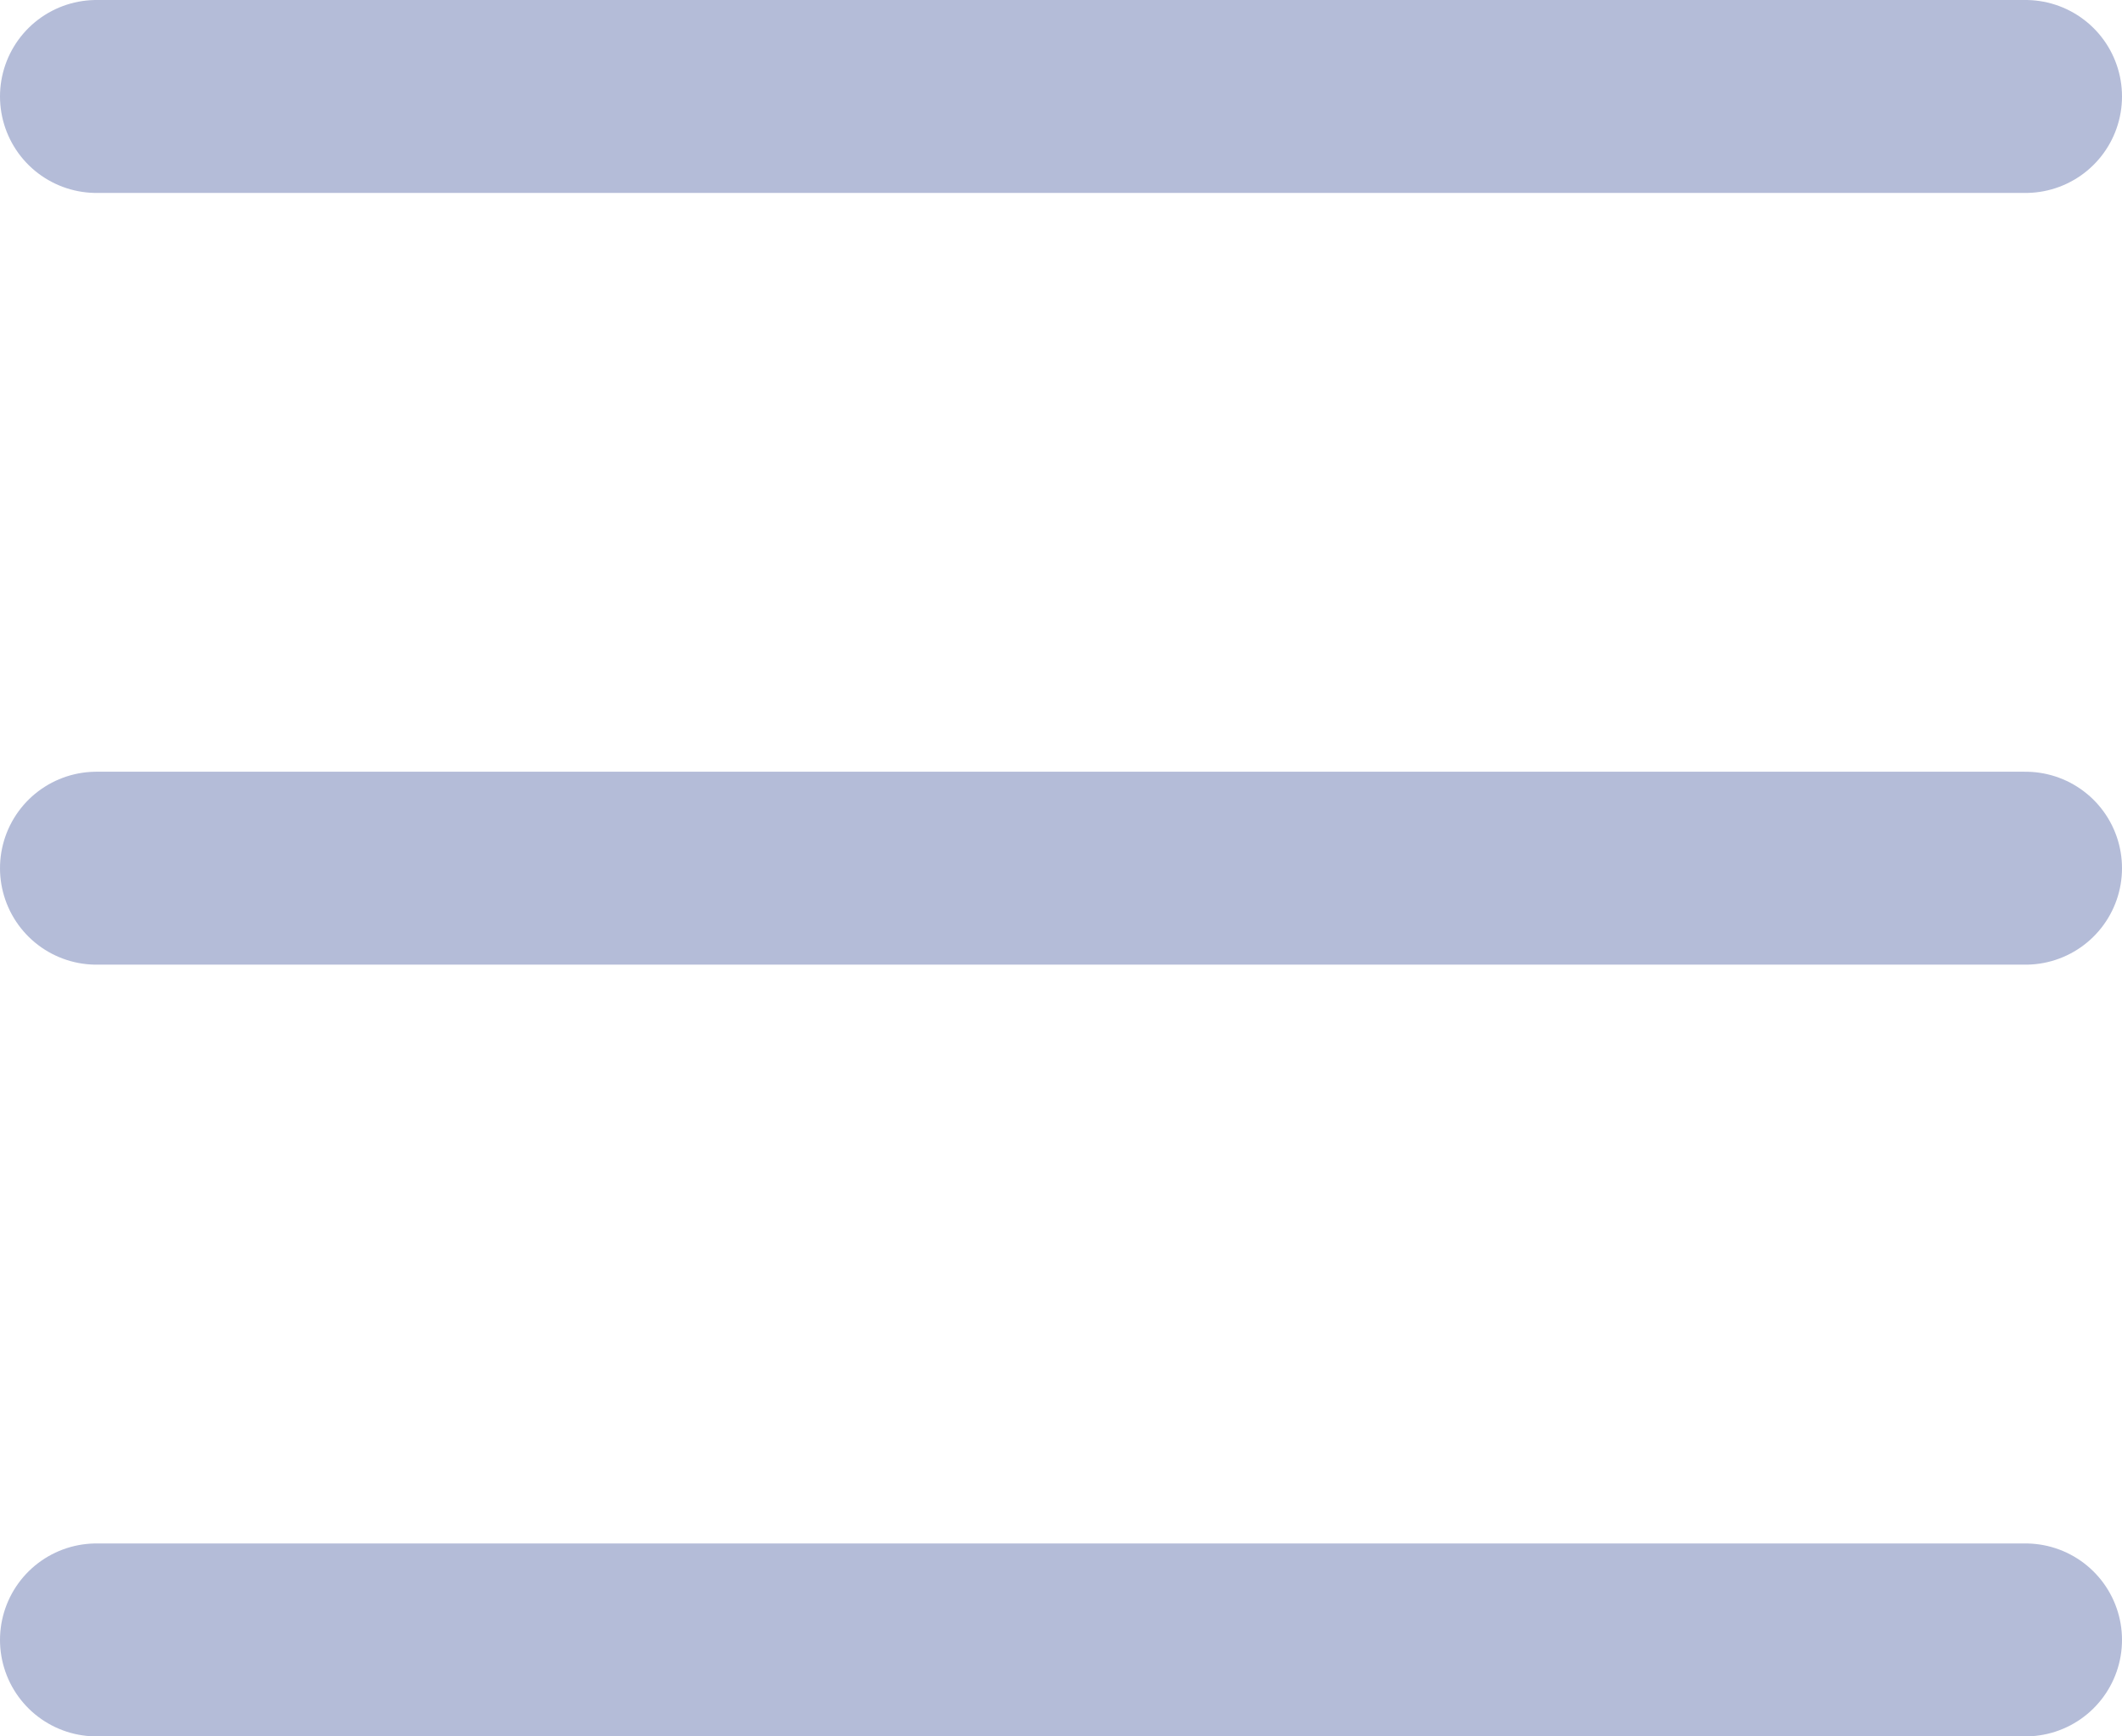
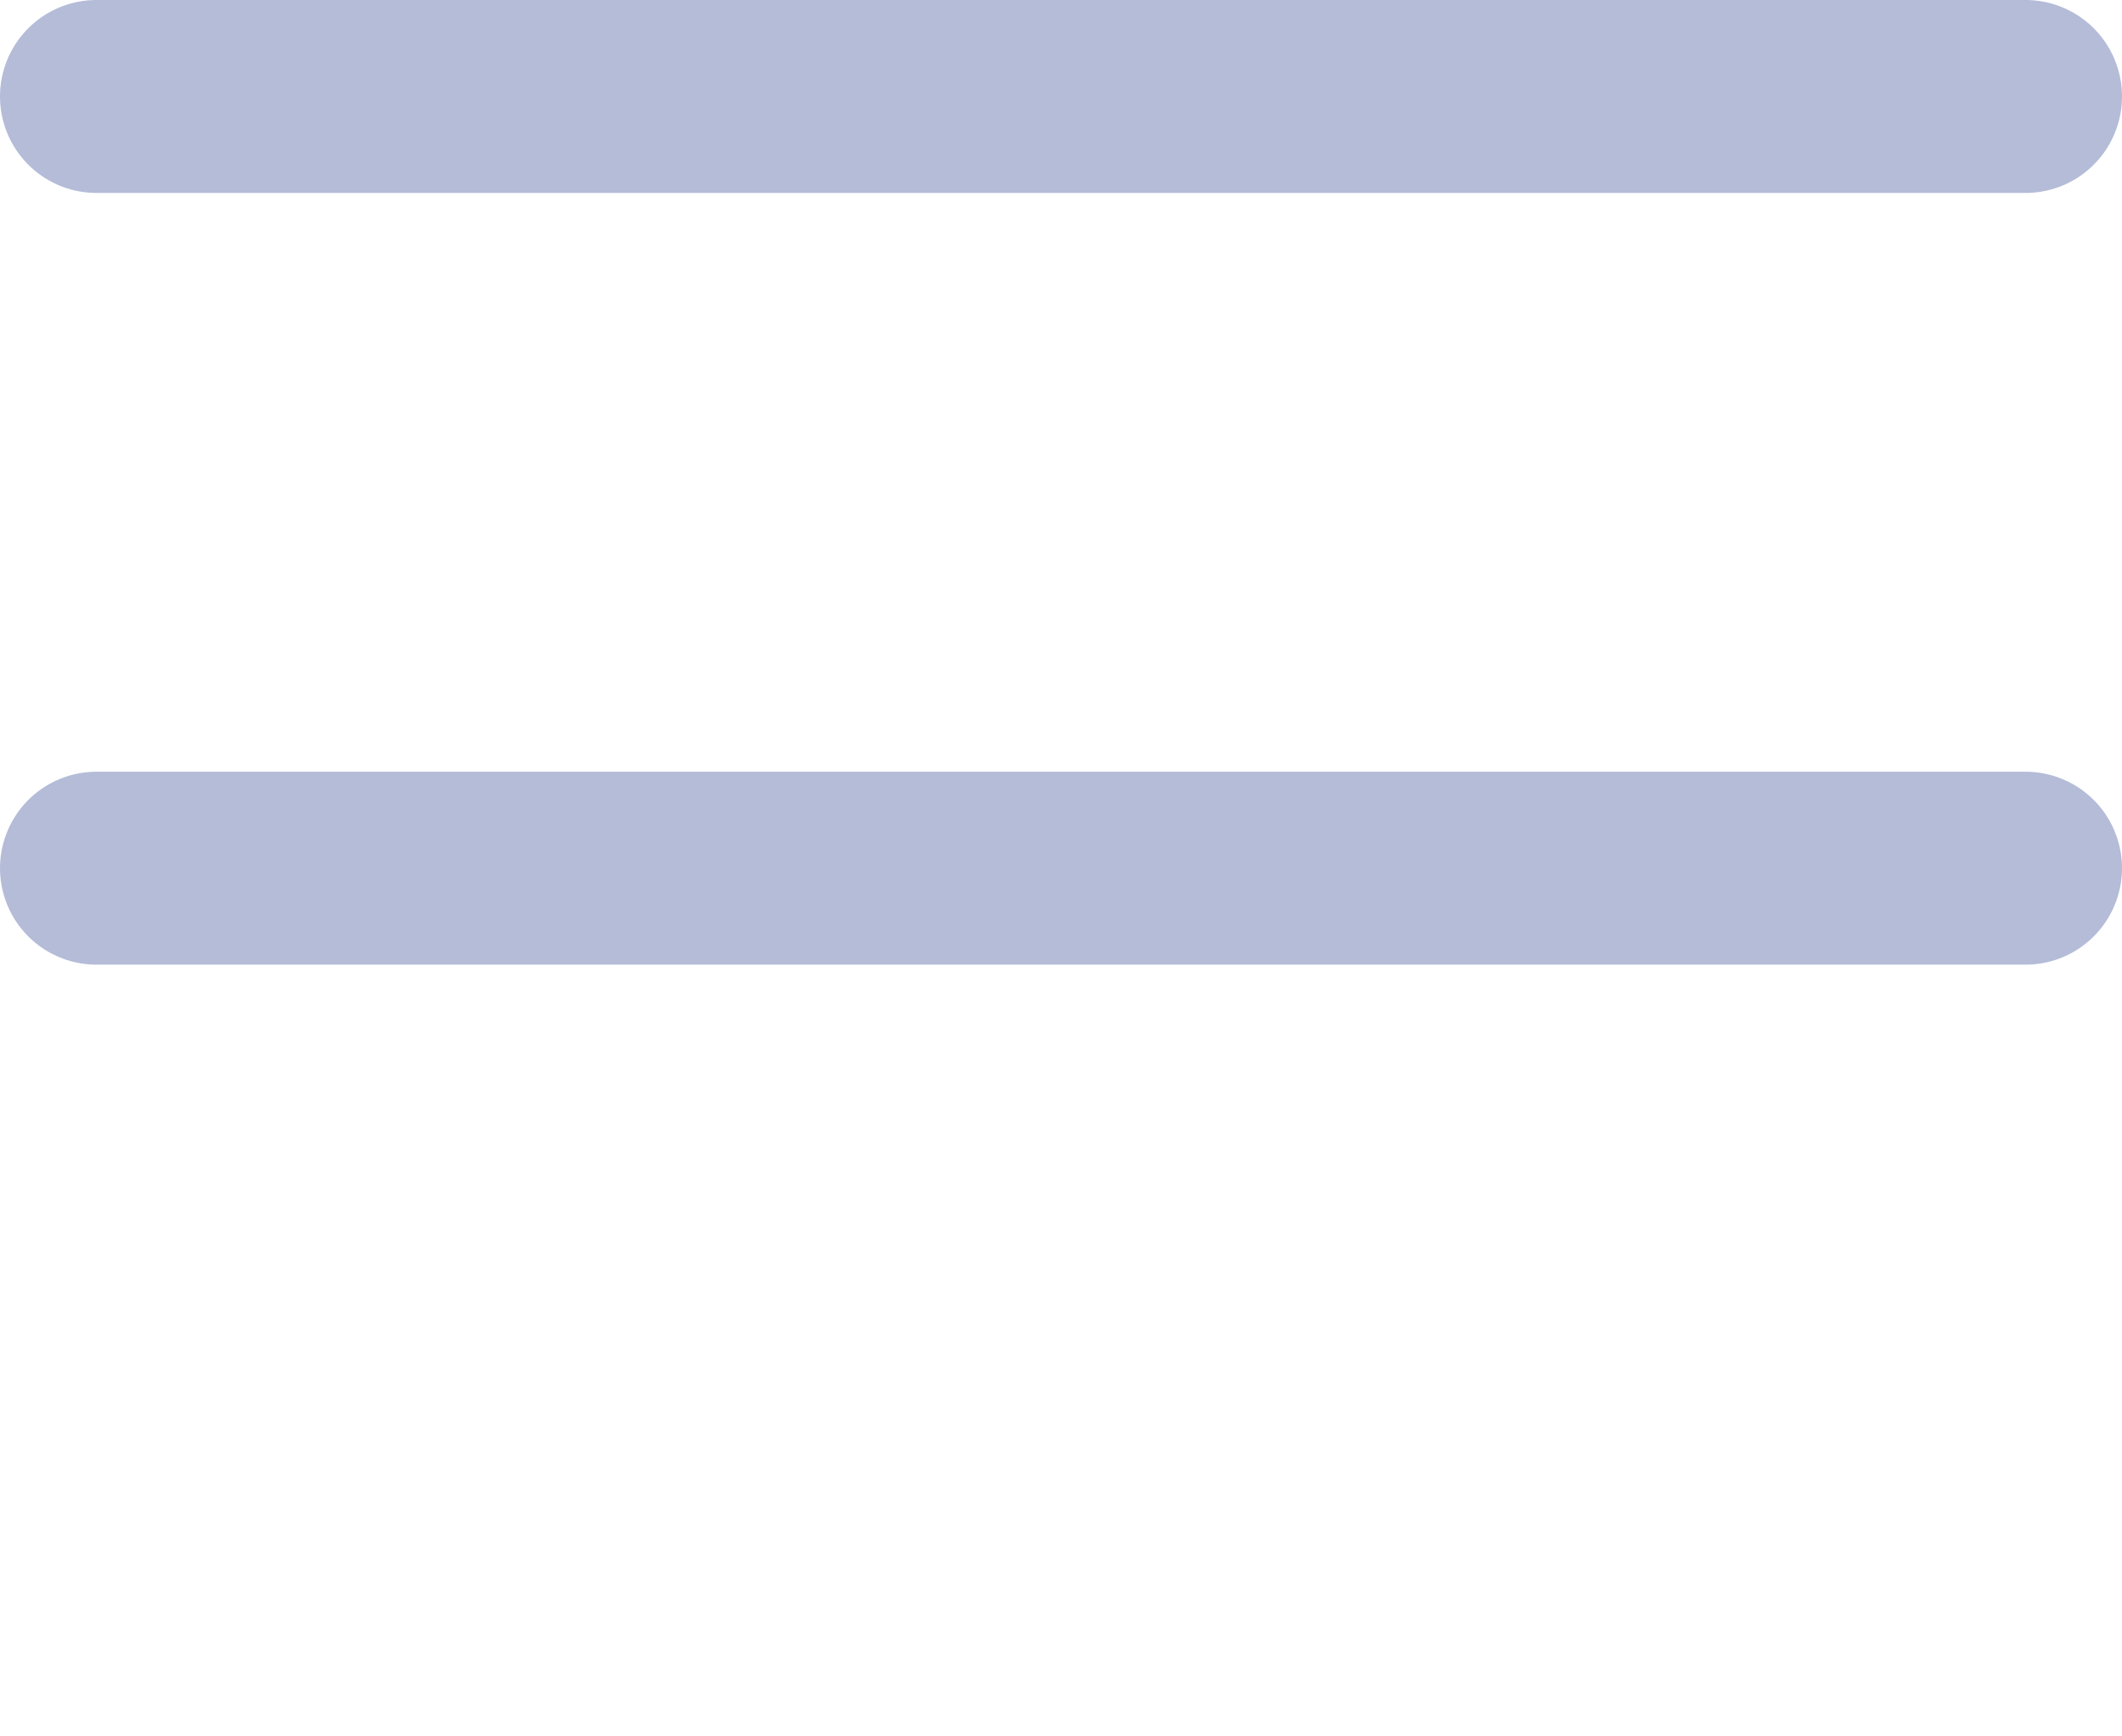
<svg xmlns="http://www.w3.org/2000/svg" width="22" height="18" viewBox="0 0 22 18" fill="none">
  <g id="Group 76">
    <path id="Vector 27" d="M1 1H21" stroke="#B4BCD8" stroke-width="2" stroke-linecap="round" />
    <path id="Vector 28" d="M1 9H21" stroke="#B4BCD8" stroke-width="2" stroke-linecap="round" />
-     <path id="Vector 29" d="M1 17H21" stroke="#B4BCD8" stroke-width="2" stroke-linecap="round" />
  </g>
</svg>